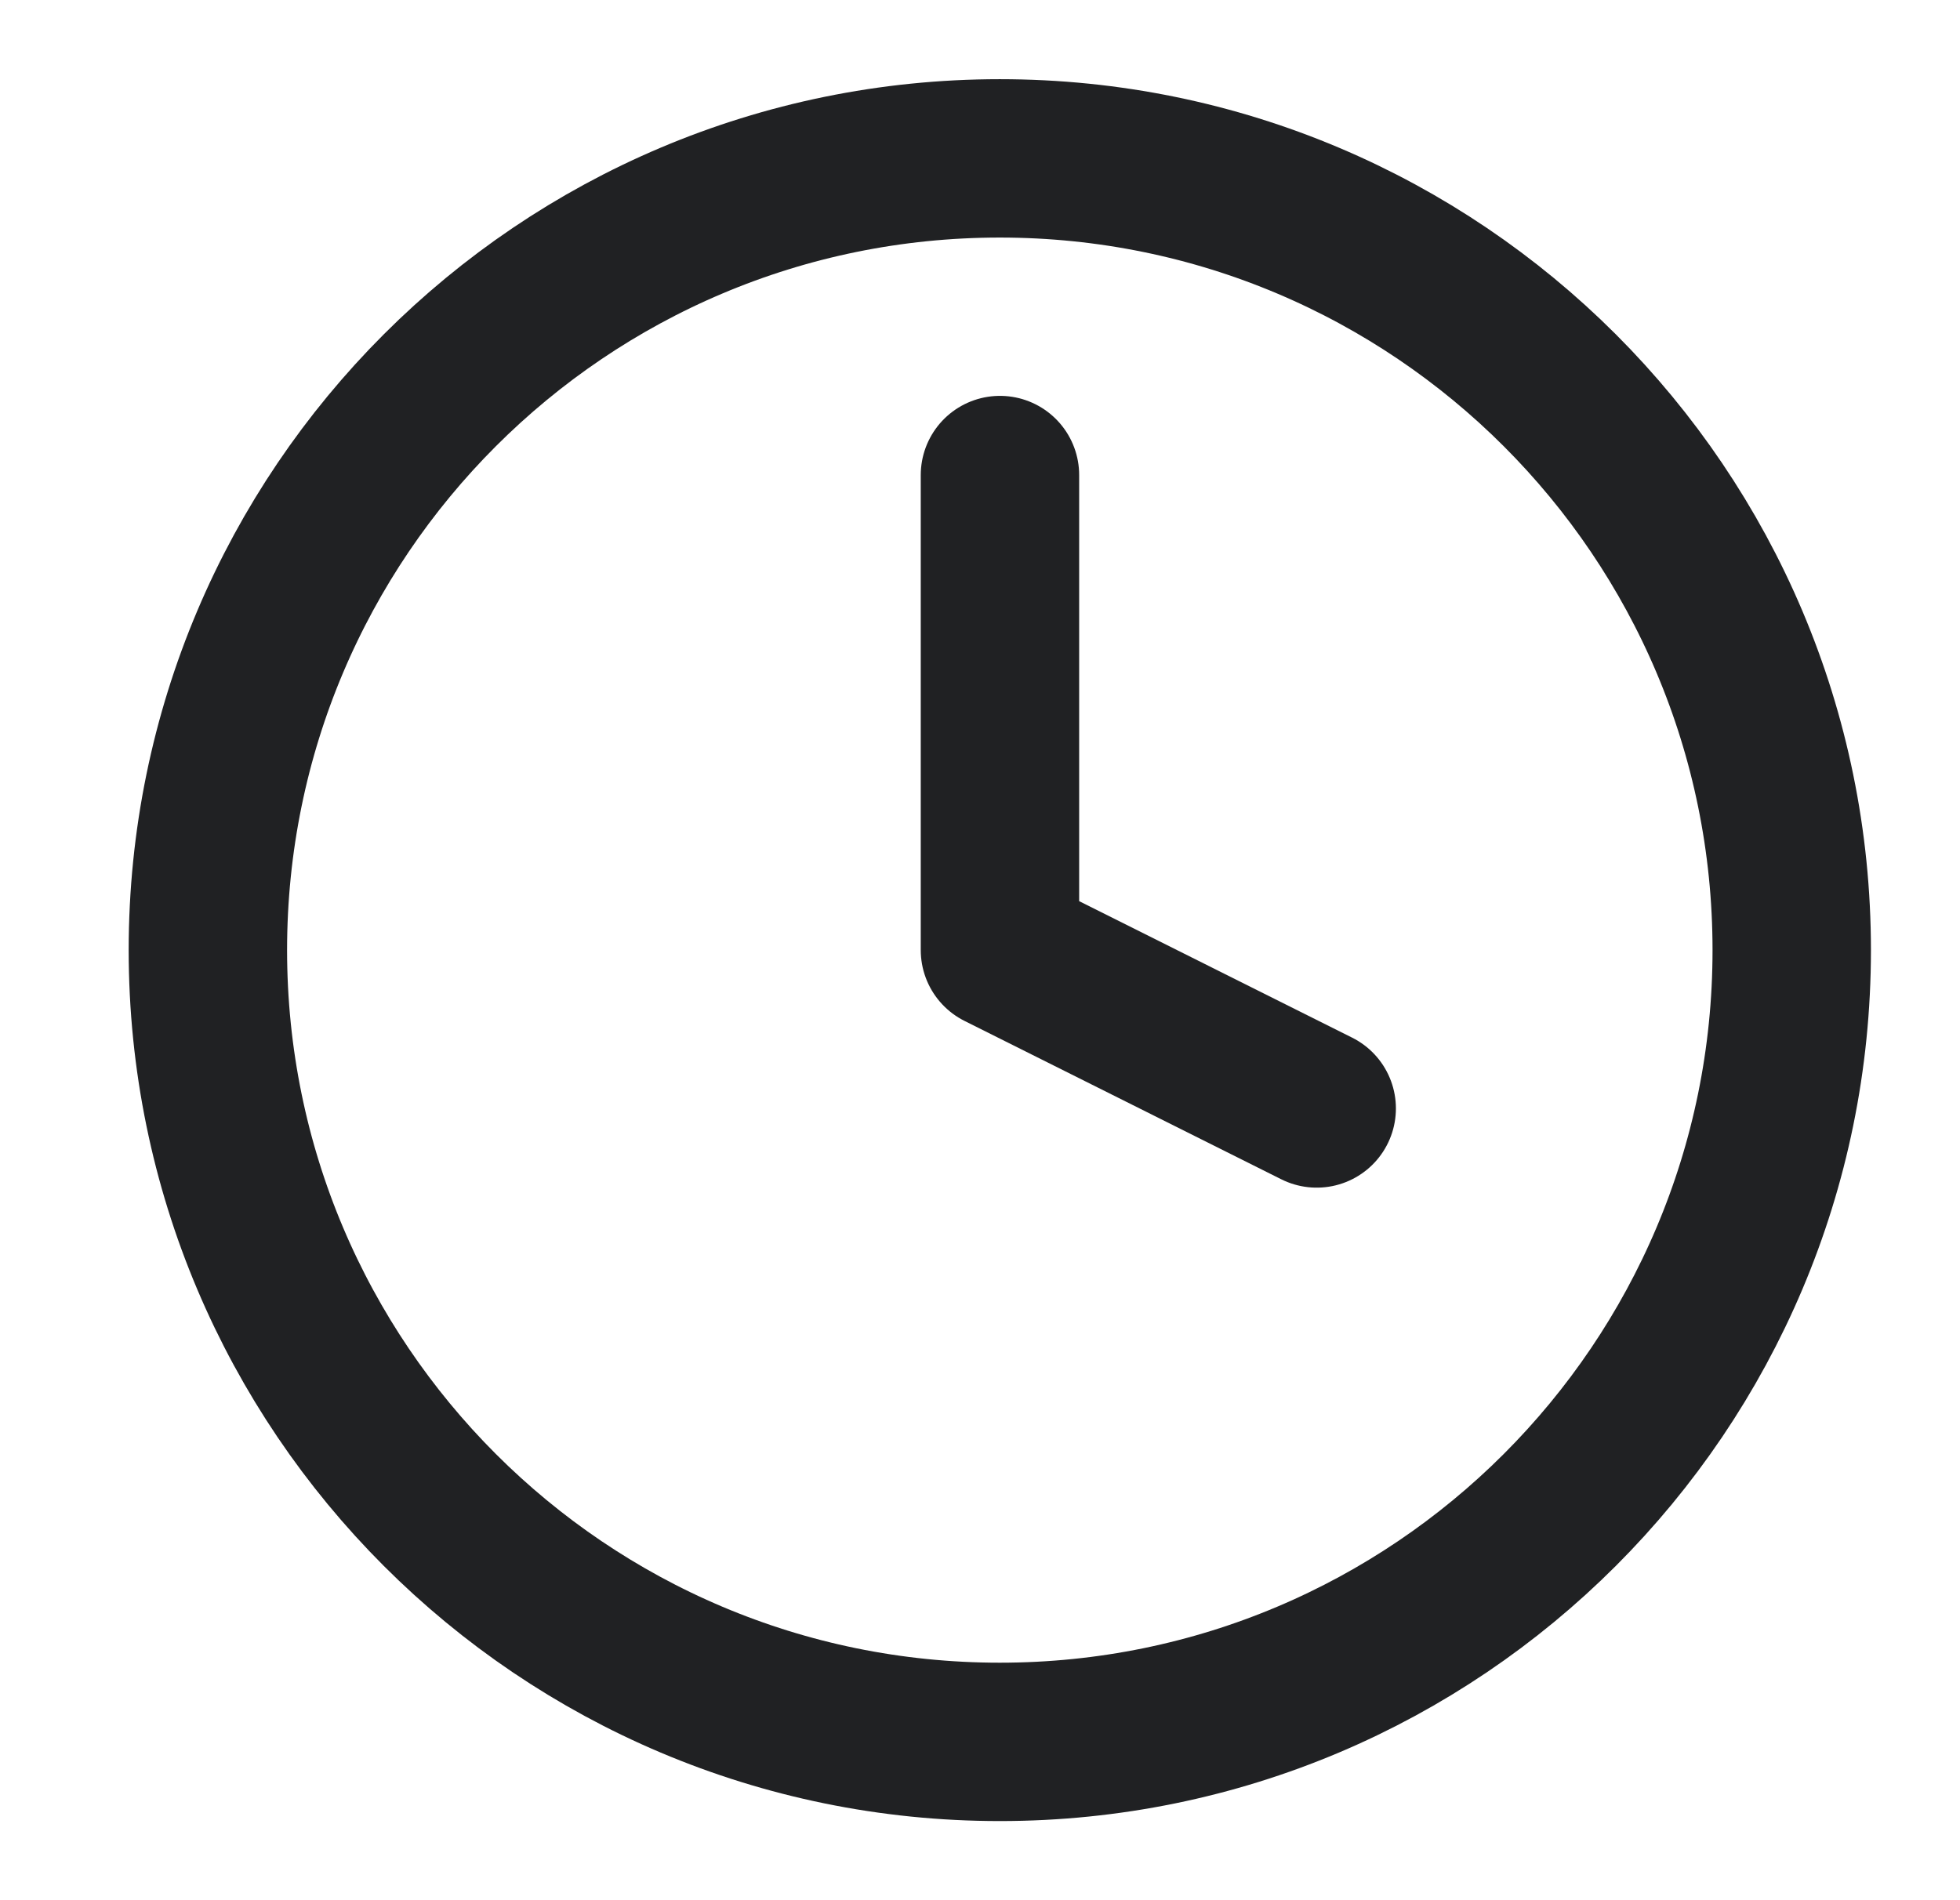
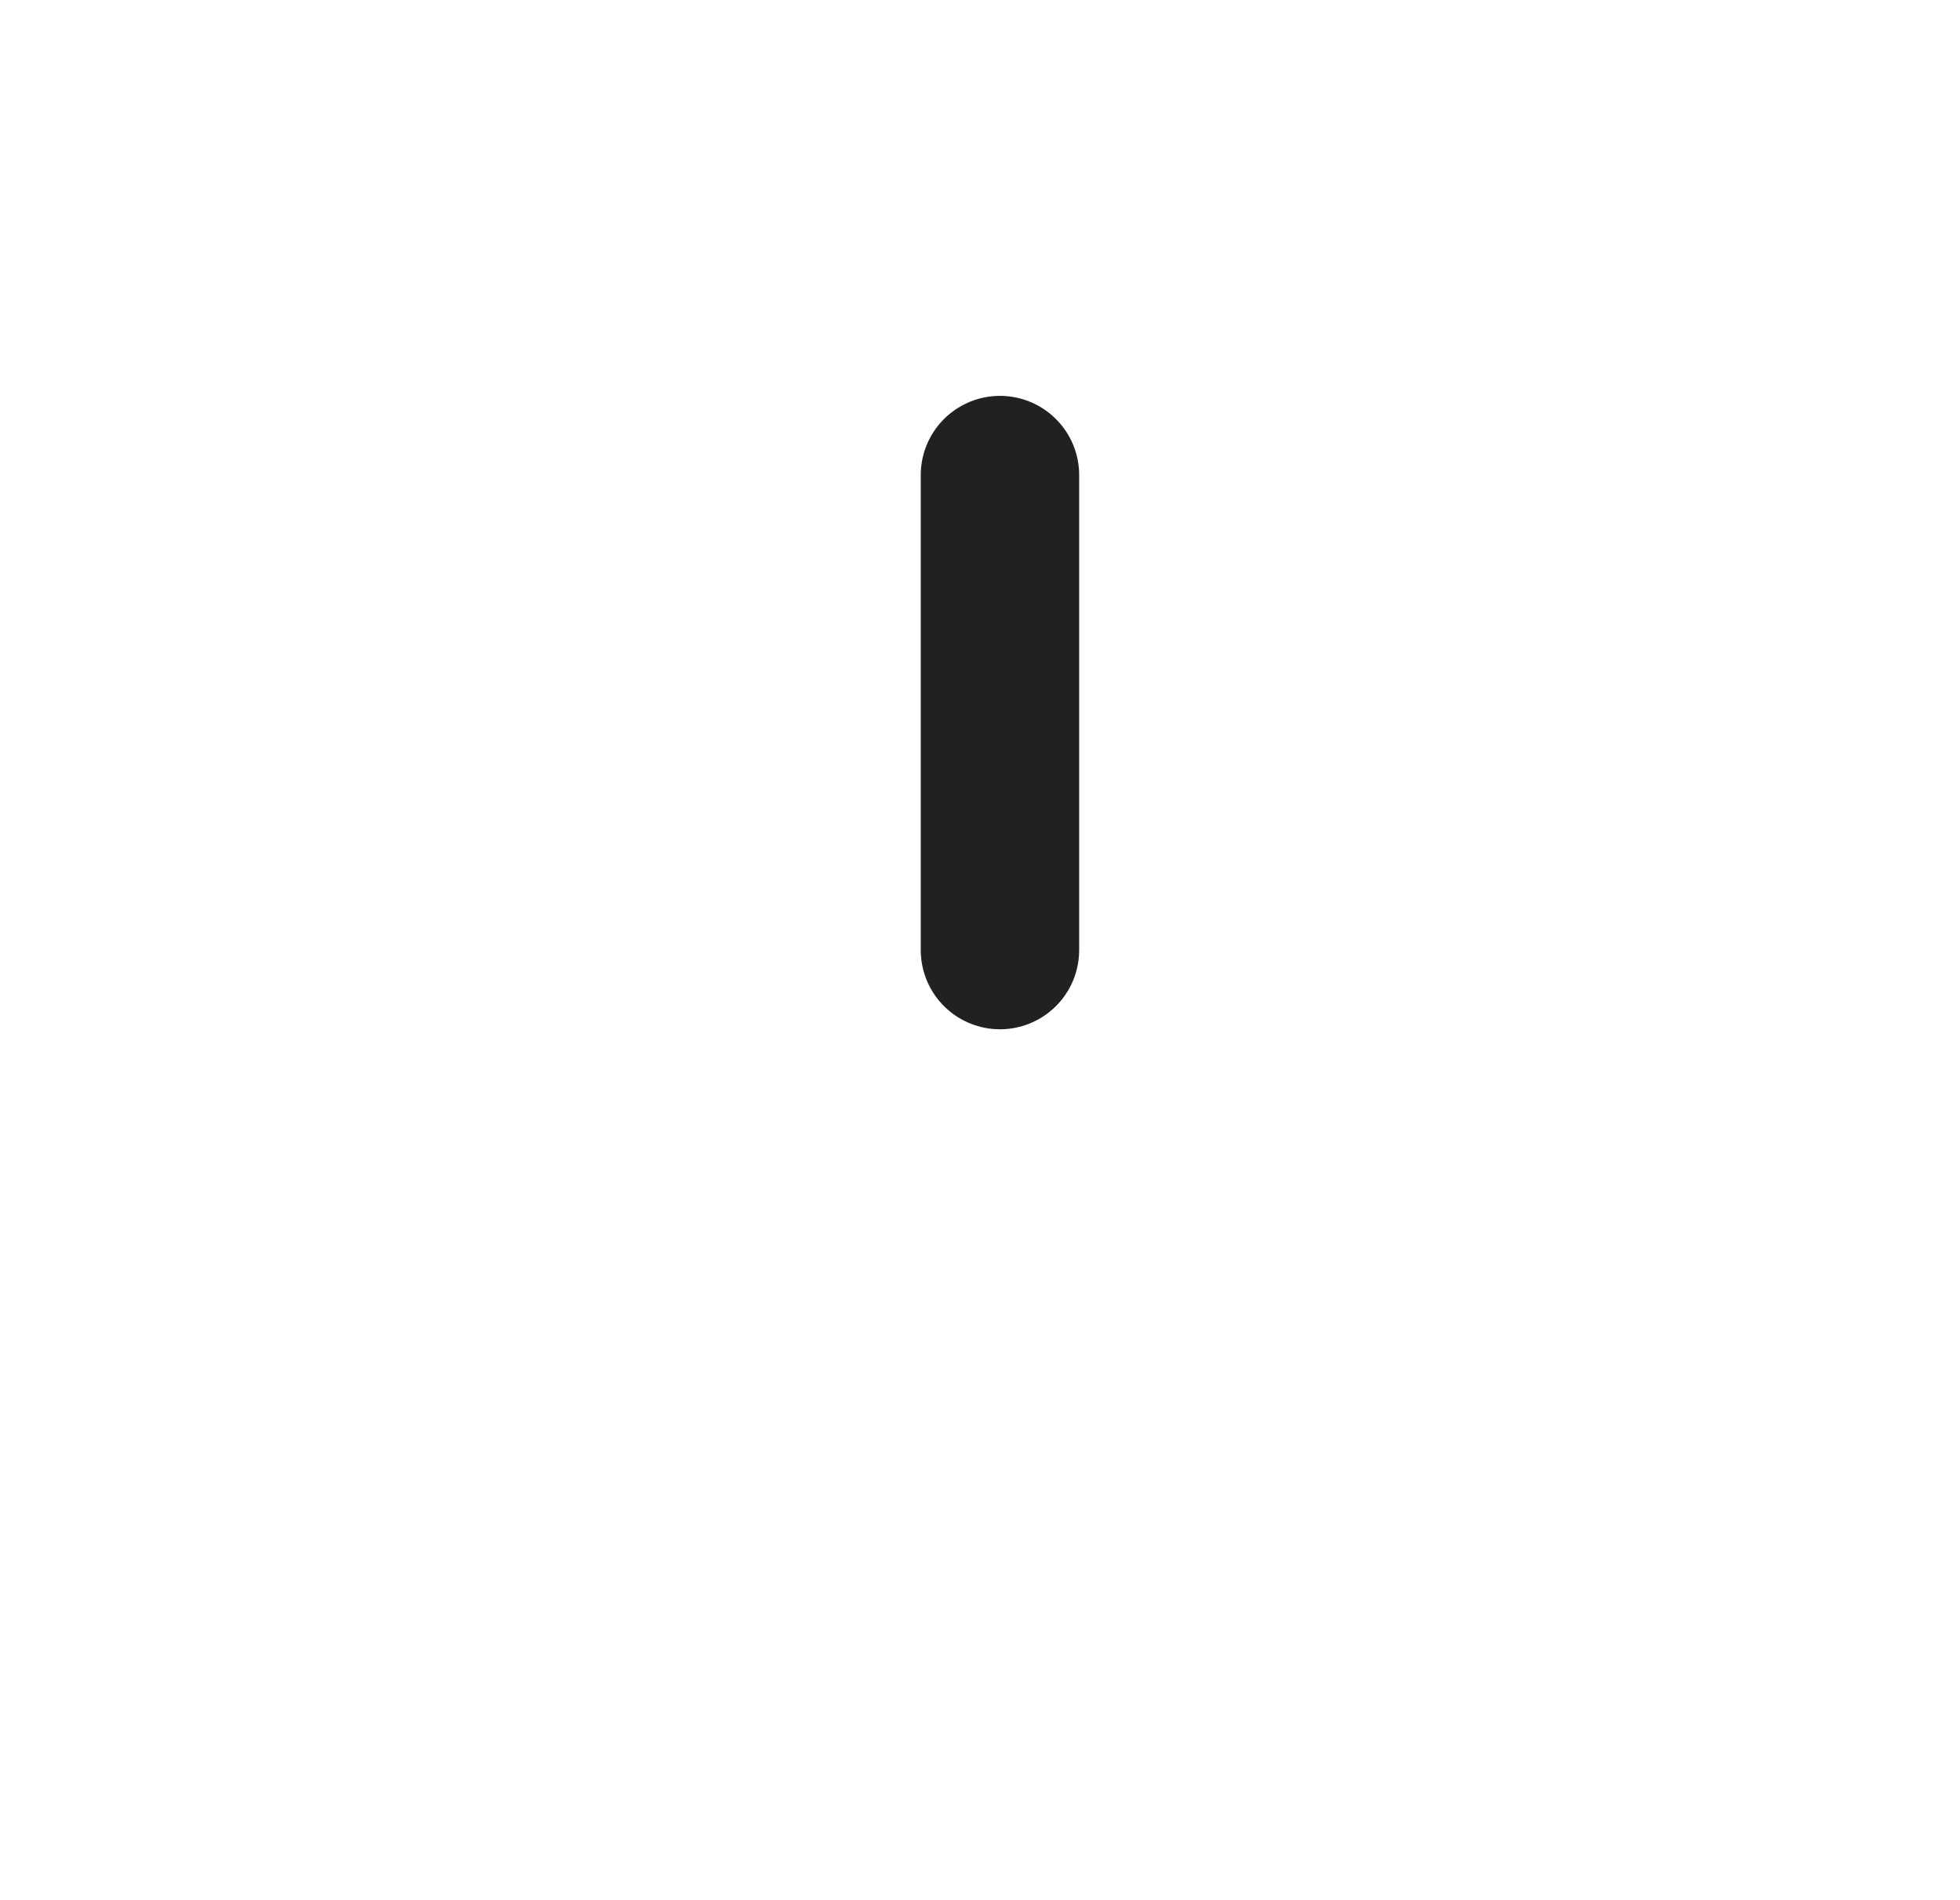
<svg xmlns="http://www.w3.org/2000/svg" width="33" height="32" viewBox="0 0 33 32" fill="none">
-   <path d="M16.833 29.334C24.197 29.334 30.167 23.364 30.167 16C30.167 8.637 24.197 2.667 16.833 2.667C9.47 2.667 3.5 8.637 3.5 16C3.5 23.364 9.47 29.334 16.833 29.334Z" stroke="#202123" stroke-width="2.667" stroke-linecap="round" stroke-linejoin="round" />
-   <path d="M16.836 8V16L22.169 18.667" stroke="#202123" stroke-width="2.667" stroke-linecap="round" stroke-linejoin="round" />
+   <path d="M16.836 8V16" stroke="#202123" stroke-width="2.667" stroke-linecap="round" stroke-linejoin="round" />
</svg>